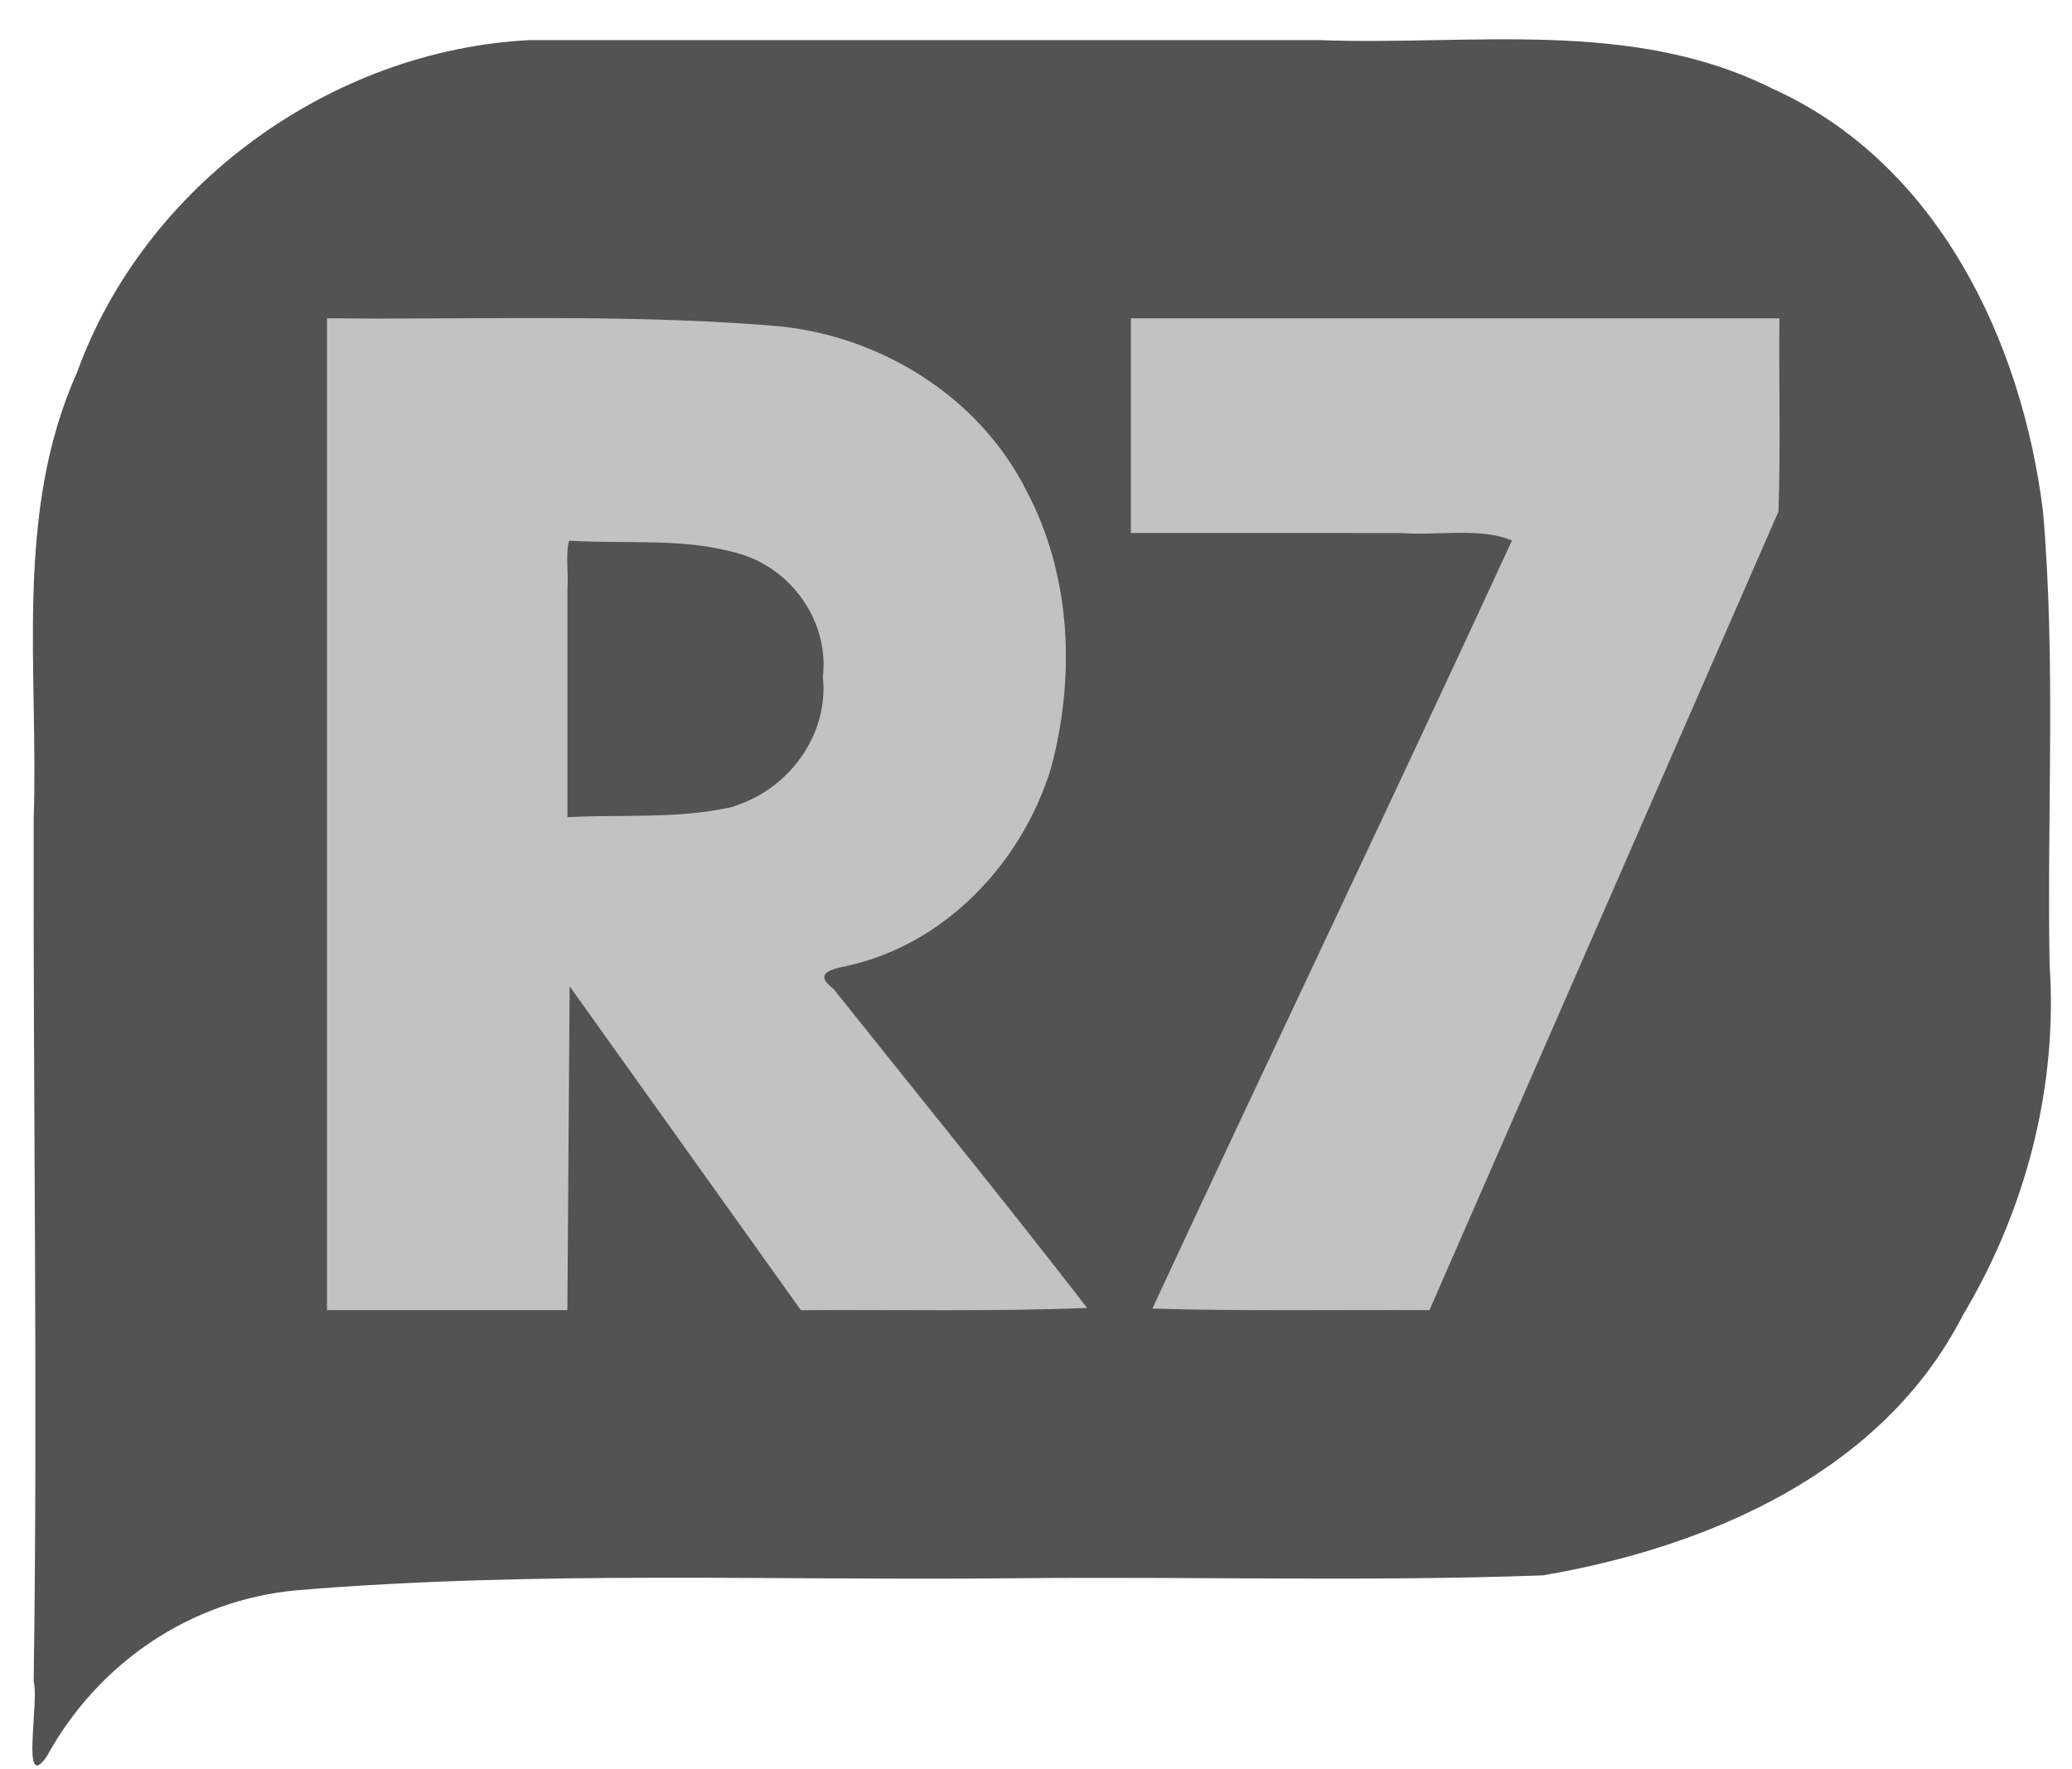
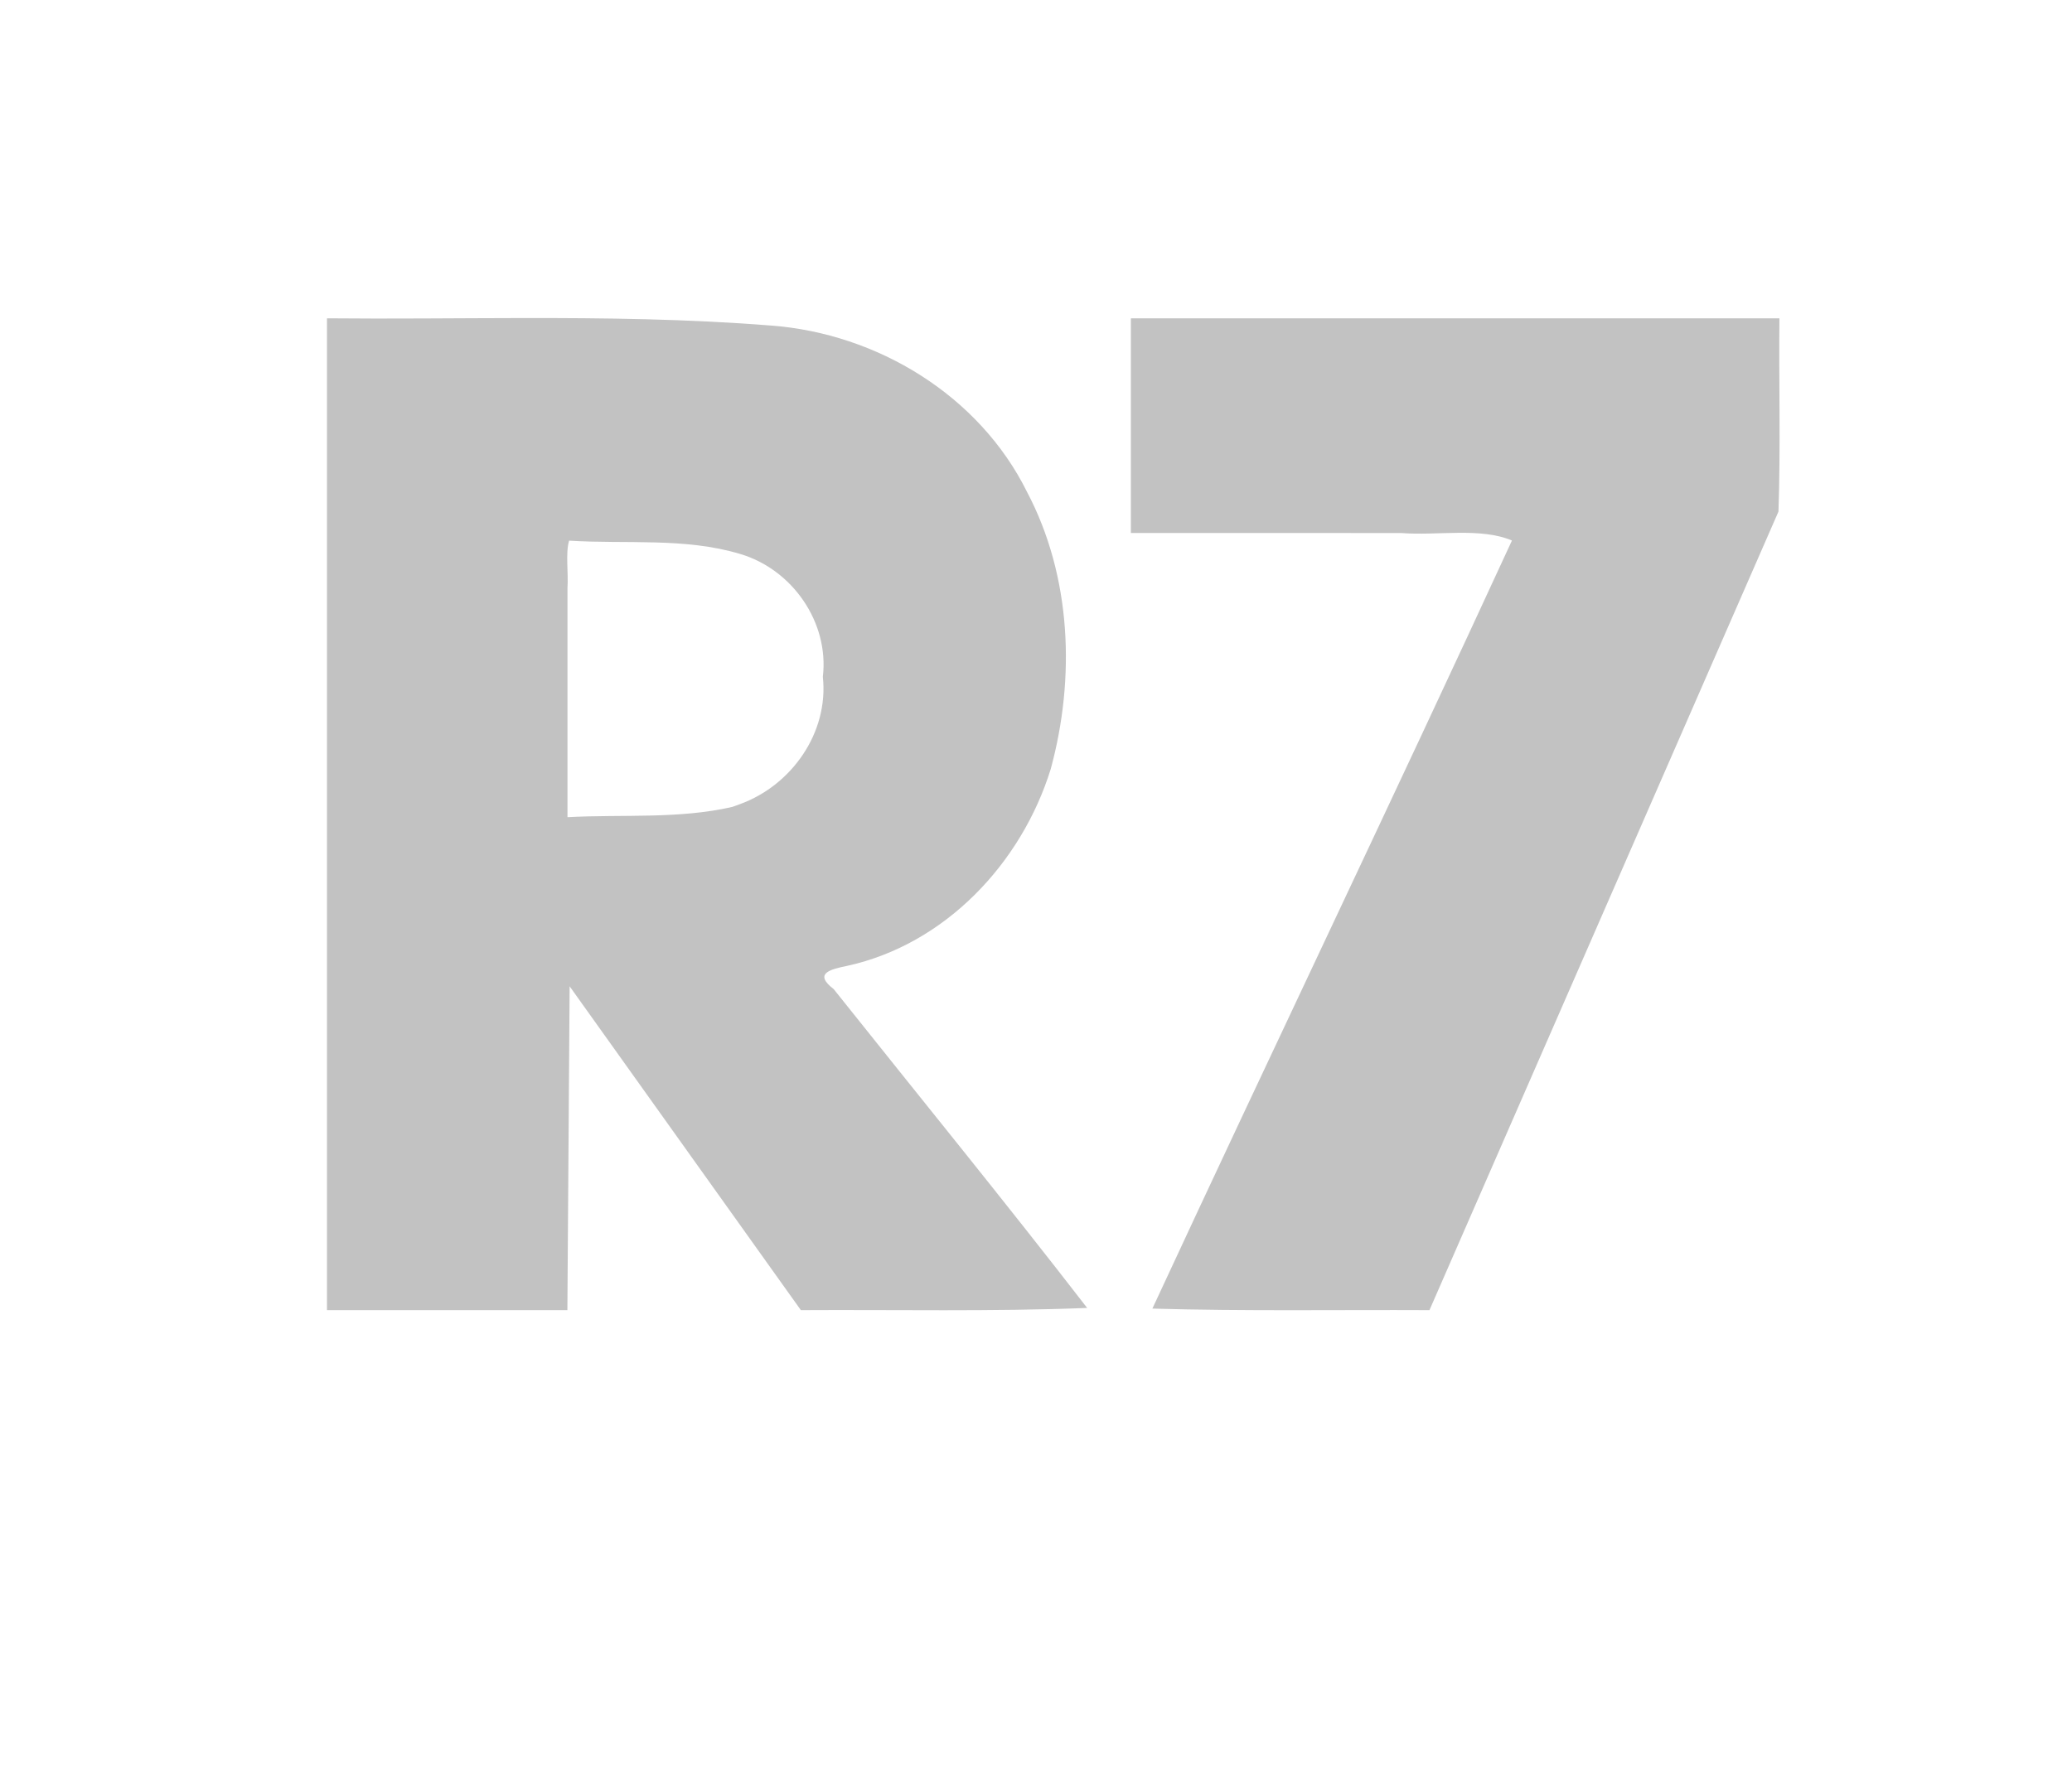
<svg xmlns="http://www.w3.org/2000/svg" width="48" height="41" viewBox="0 0 48 41" fill="none">
-   <path d="M12.281 0.929C7.684 1.156 3.358 4.278 1.786 8.627C0.319 11.897 0.897 15.513 0.78 18.977C0.765 25.64 0.878 32.302 0.78 38.963C0.912 39.454 0.476 41.574 1.082 40.703C2.268 38.536 4.42 37.069 6.89 36.849C12.446 36.388 18.039 36.633 23.613 36.571C27.655 36.531 31.704 36.653 35.742 36.505C39.565 35.853 43.609 34.118 45.465 30.488C46.931 28.037 47.675 25.192 47.481 22.341C47.418 18.847 47.629 15.341 47.329 11.858C46.841 7.892 44.876 3.776 41.065 2.056C37.795 0.415 34.077 1.062 30.561 0.929C24.468 0.929 18.374 0.929 12.281 0.929Z" fill="#535353" />
  <path d="M12.078 7.37C10.577 7.372 9.075 7.391 7.575 7.376V18.867V30.359H13.144C13.161 27.857 13.179 25.356 13.196 22.855C14.982 25.356 16.767 27.857 18.553 30.359C20.764 30.346 22.977 30.395 25.185 30.308C23.262 27.819 21.273 25.381 19.314 22.921C18.846 22.56 19.218 22.464 19.631 22.38C21.901 21.879 23.665 20.001 24.341 17.821C24.914 15.716 24.824 13.356 23.793 11.401C22.687 9.164 20.323 7.728 17.863 7.544C15.938 7.39 14.009 7.367 12.078 7.37ZM26.198 7.376V12.351C28.287 12.351 30.375 12.349 32.464 12.352C33.301 12.417 34.299 12.216 35.026 12.525C32.286 18.474 29.453 24.381 26.696 30.323C28.835 30.385 30.976 30.349 33.115 30.359C35.81 24.19 38.505 18.022 41.2 11.854C41.251 10.37 41.207 8.867 41.222 7.376L26.198 7.376ZM13.184 12.528C14.503 12.612 15.863 12.452 17.141 12.835C18.352 13.19 19.212 14.419 19.062 15.684C19.202 16.976 18.338 18.2 17.141 18.634L16.965 18.698C15.717 18.984 14.419 18.867 13.146 18.936V13.627C13.171 13.273 13.097 12.818 13.184 12.528Z" fill="#C2C2C2" />
</svg>